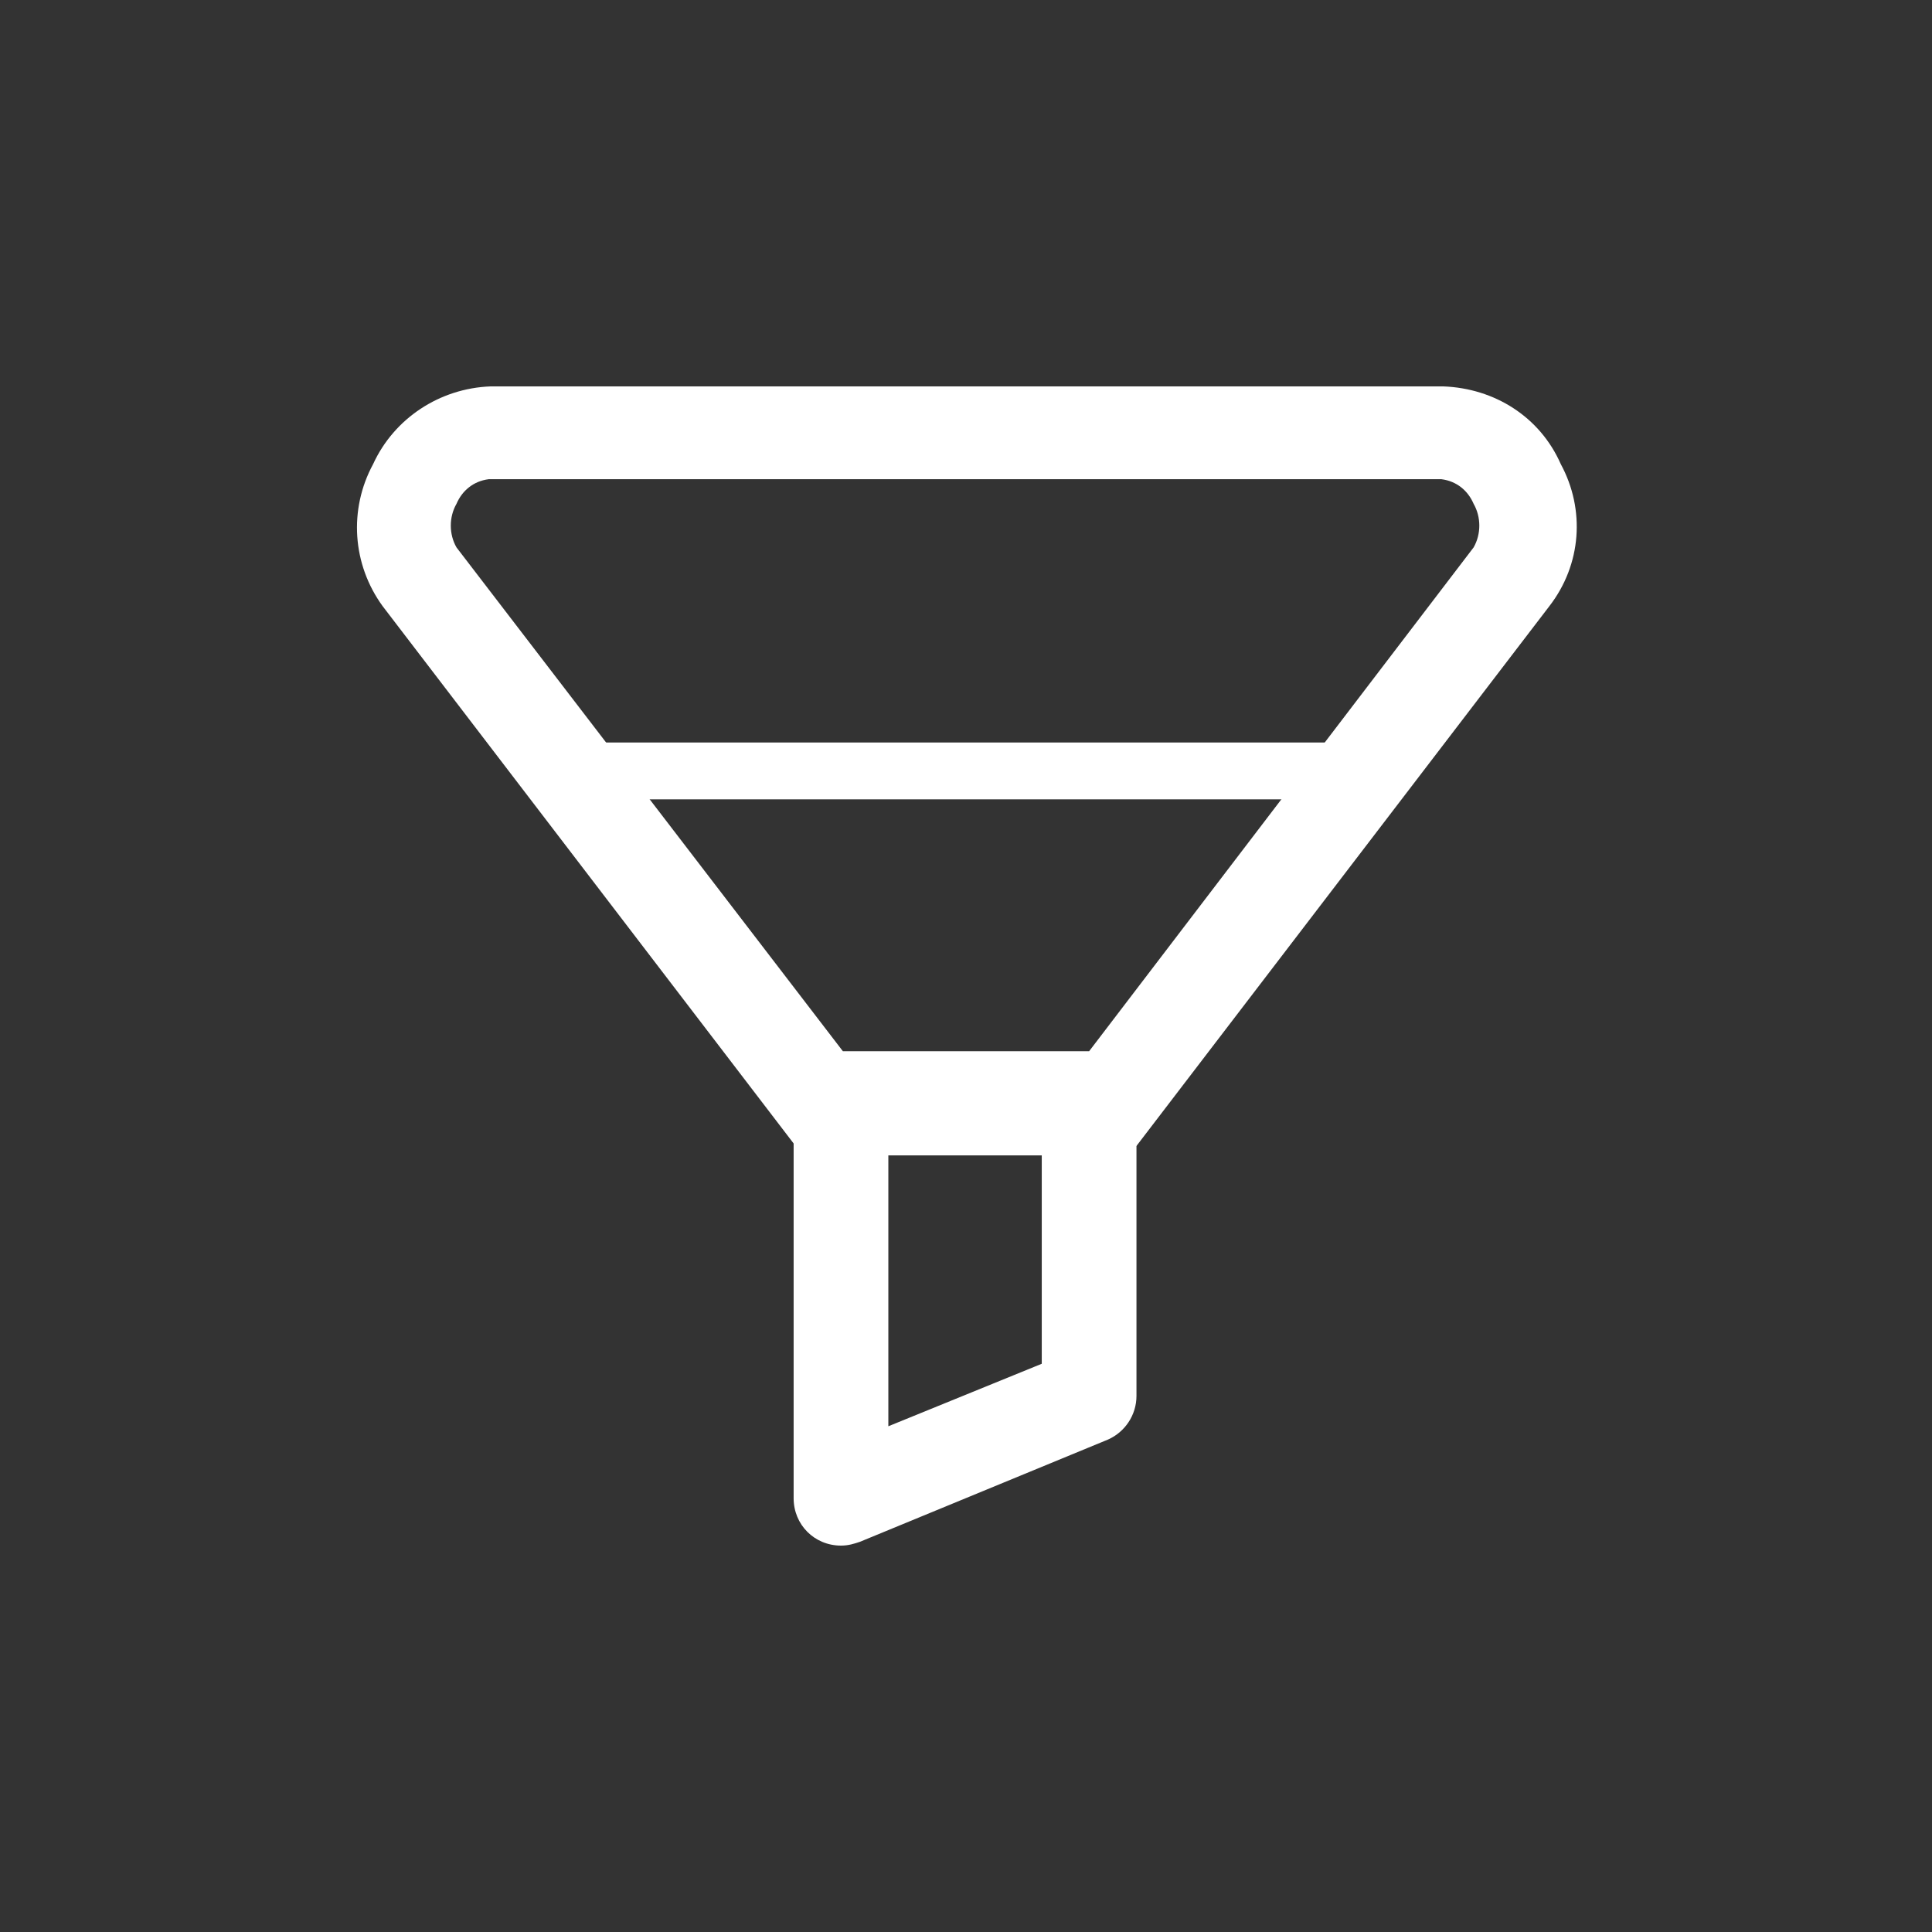
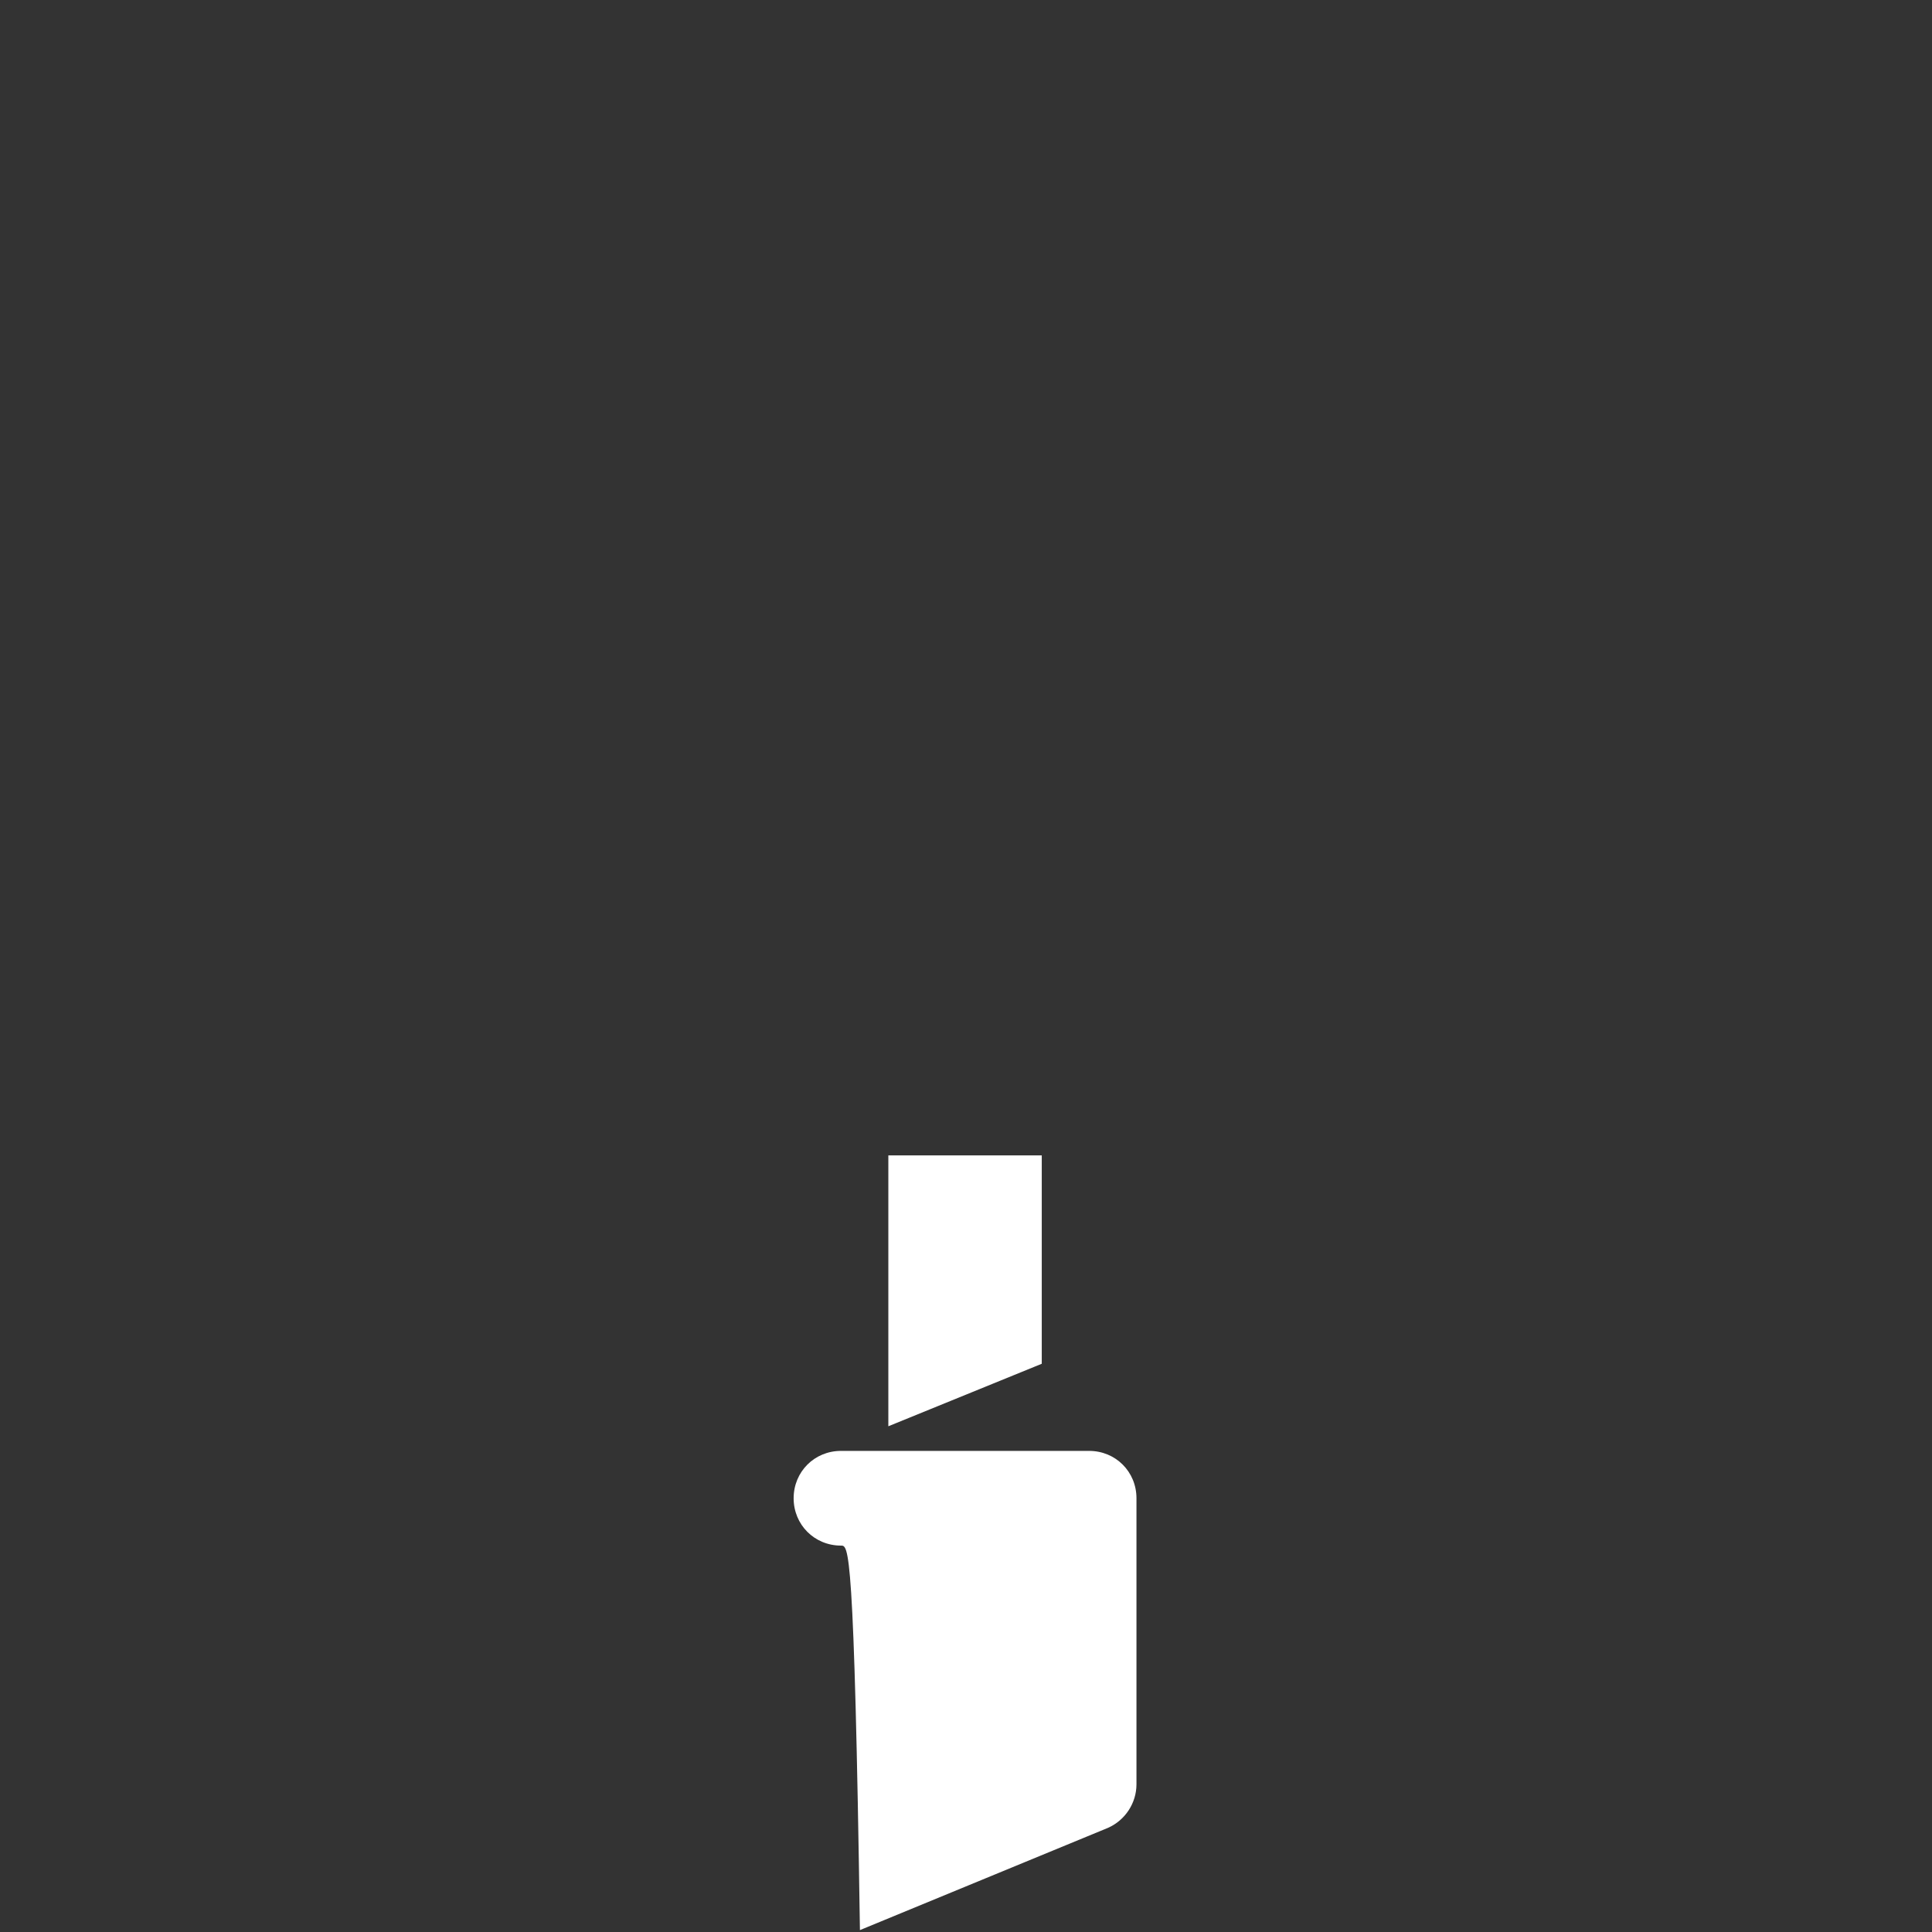
<svg xmlns="http://www.w3.org/2000/svg" version="1.1" id="Слой_1" x="0px" y="0px" viewBox="0 0 102 102" style="enable-background:new 0 0 102 102;" xml:space="preserve">
  <rect x="0" y="0" width="102" height="102" fill="#333333" stroke="none" />
  <style type="text/css">
	.st0{fill:none;}
	.st1{fill:#FFFFFF;}
</style>
  <title>crm</title>
  <g>
    <g id="eb87a832-4975-4882-ba3a-e6599fed587b">
      <rect class="st0" width="102" height="102" />
      <g>
-         <path class="st1" d="M60,60.5H42L20.2,32c-1.6-2.2-1.8-5.1-0.5-7.5c1.1-2.4,3.5-4,6.2-4.1h50.3c2.7,0.1,5.1,1.6,6.2,4.1     c1.3,2.4,1.1,5.3-0.6,7.5L60,60.5z M44.5,55.5h13l20.3-26.6c0.4-0.7,0.4-1.6,0-2.3c-0.3-0.7-0.9-1.2-1.7-1.3H25.8     c-0.8,0.1-1.4,0.6-1.7,1.3c-0.4,0.7-0.4,1.6,0,2.3L44.5,55.5z" />
-         <path class="st1" d="M44.4,81.6c-1.4,0-2.5-1.1-2.5-2.5V58.6c0-1.4,1.1-2.5,2.5-2.5h13.1c1.4,0,2.5,1.1,2.5,2.5v15.1     c0,1-0.6,1.9-1.5,2.3l-13.1,5.4C45.1,81.5,44.8,81.6,44.4,81.6z M46.9,61v14.3L55,72V61L46.9,61z" />
-         <path class="st1" d="M71.3,42.2H31.1c-0.8,0-1.5-0.7-1.5-1.5s0.7-1.5,1.5-1.5h40.3c0.8,0,1.5,0.7,1.5,1.5S72.2,42.2,71.3,42.2z" />
+         <path class="st1" d="M44.4,81.6c-1.4,0-2.5-1.1-2.5-2.5c0-1.4,1.1-2.5,2.5-2.5h13.1c1.4,0,2.5,1.1,2.5,2.5v15.1     c0,1-0.6,1.9-1.5,2.3l-13.1,5.4C45.1,81.5,44.8,81.6,44.4,81.6z M46.9,61v14.3L55,72V61L46.9,61z" />
      </g>
    </g>
  </g>
</svg>